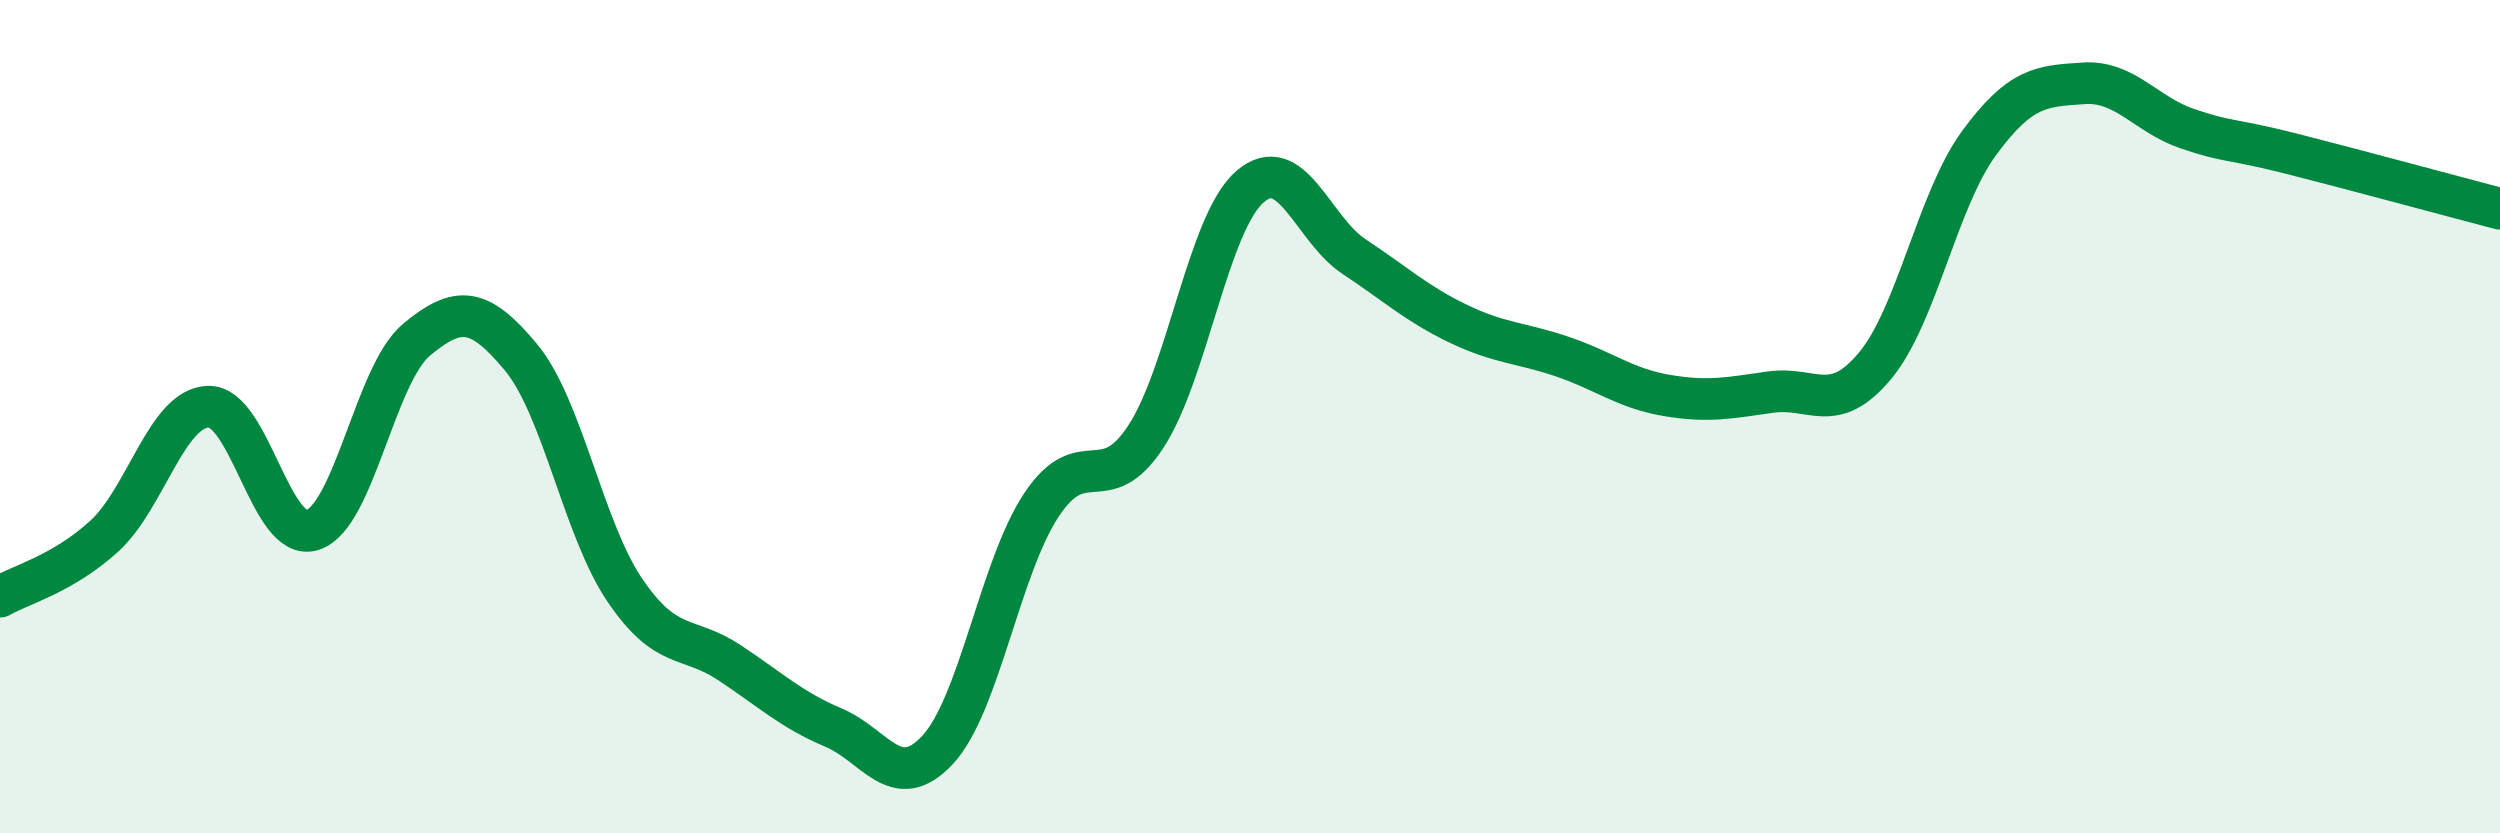
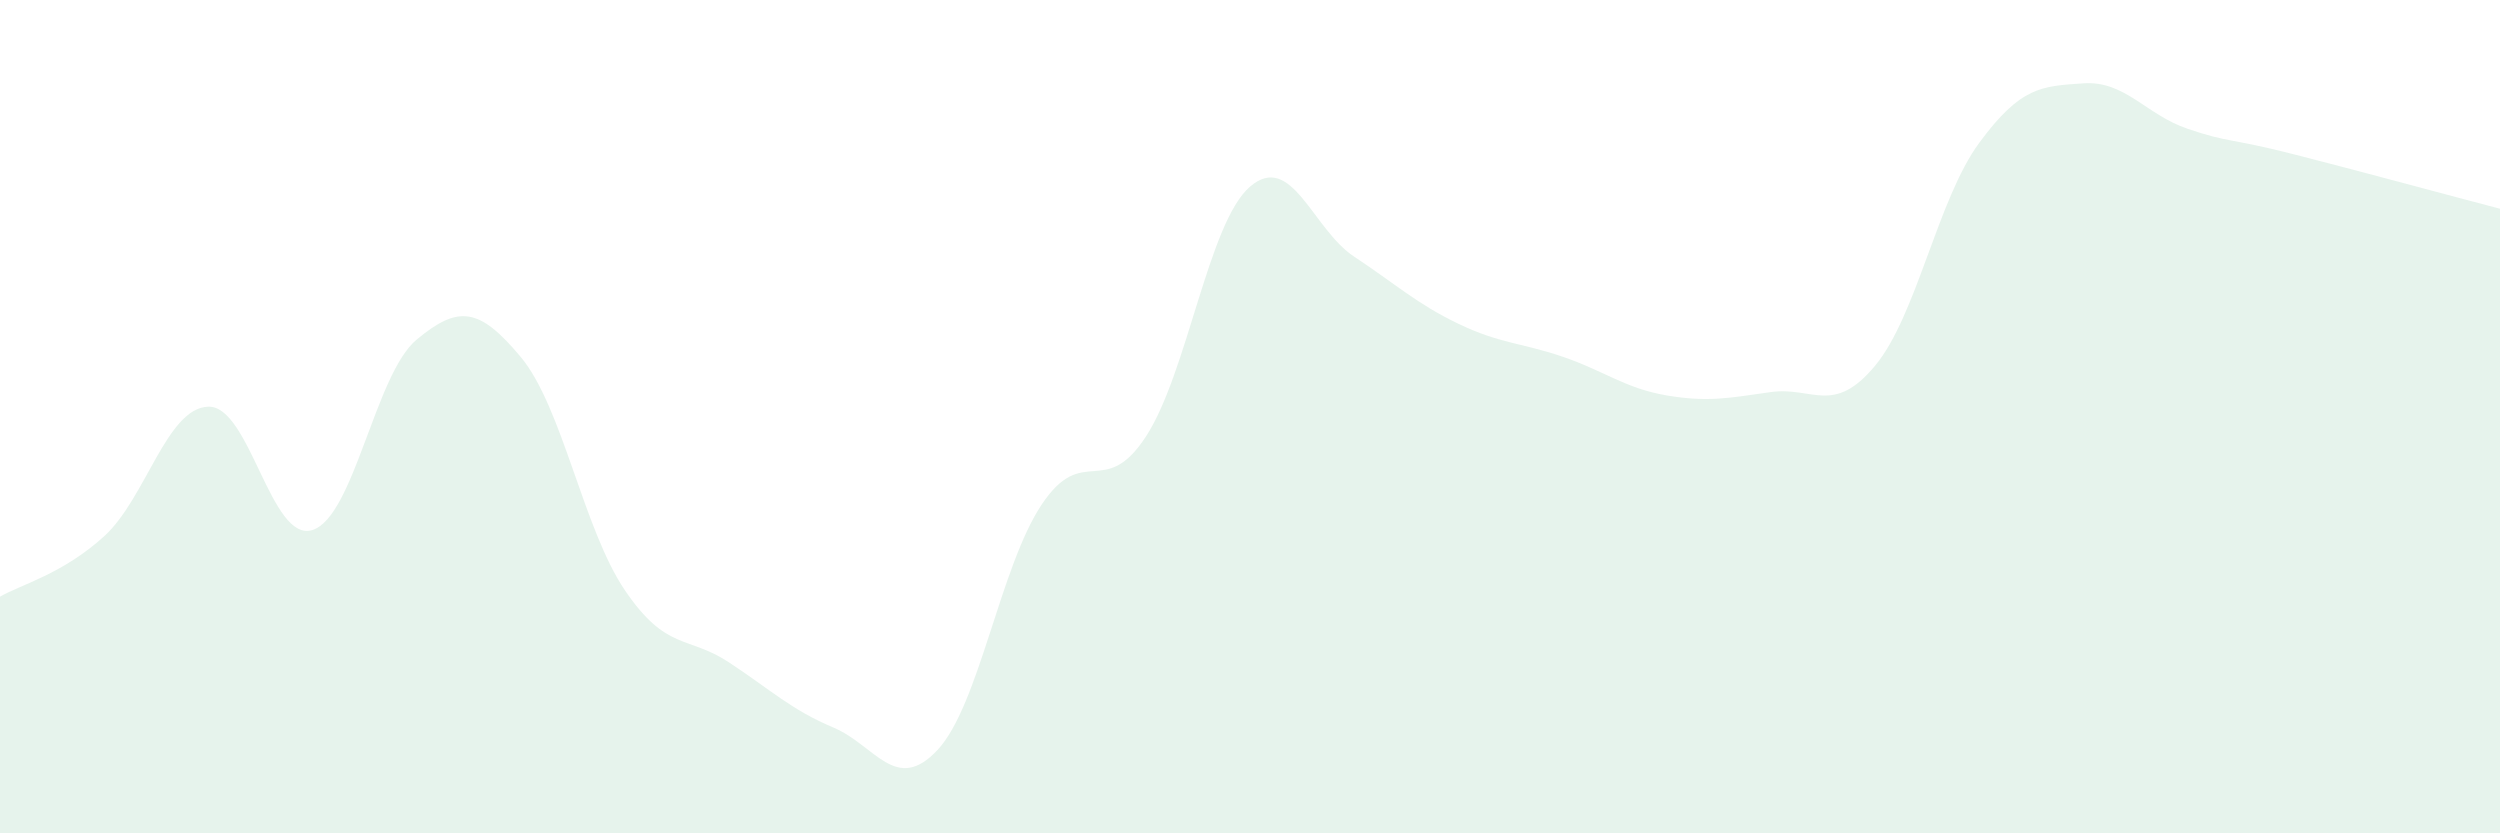
<svg xmlns="http://www.w3.org/2000/svg" width="60" height="20" viewBox="0 0 60 20">
  <path d="M 0,14.32 C 0.5,14.03 1.5,13.78 2.5,12.87 C 3.5,11.96 4,9.79 5,9.76 C 6,9.73 6.5,13.04 7.5,12.72 C 8.5,12.4 9,8.98 10,8.15 C 11,7.32 11.5,7.37 12.5,8.57 C 13.5,9.77 14,12.7 15,14.17 C 16,15.64 16.5,15.24 17.5,15.9 C 18.5,16.56 19,17.04 20,17.46 C 21,17.88 21.5,19.07 22.5,18 C 23.5,16.93 24,13.61 25,12.11 C 26,10.61 26.5,12.01 27.5,10.48 C 28.5,8.95 29,5.34 30,4.48 C 31,3.62 31.5,5.5 32.5,6.16 C 33.5,6.82 34,7.29 35,7.77 C 36,8.25 36.5,8.22 37.5,8.56 C 38.5,8.9 39,9.32 40,9.49 C 41,9.66 41.5,9.55 42.5,9.41 C 43.5,9.27 44,9.98 45,8.78 C 46,7.58 46.5,4.79 47.5,3.43 C 48.5,2.07 49,2.07 50,2 C 51,1.93 51.5,2.75 52.5,3.09 C 53.5,3.43 53.5,3.31 55,3.69 C 56.5,4.07 59,4.75 60,5.01L60 20L0 20Z" fill="#008740" opacity="0.1" stroke-linecap="round" stroke-linejoin="round" />
-   <path d="M 0,14.32 C 0.5,14.03 1.5,13.78 2.5,12.87 C 3.5,11.96 4,9.79 5,9.76 C 6,9.73 6.5,13.04 7.5,12.72 C 8.5,12.4 9,8.98 10,8.15 C 11,7.32 11.5,7.37 12.5,8.57 C 13.5,9.77 14,12.7 15,14.17 C 16,15.64 16.5,15.24 17.5,15.9 C 18.5,16.56 19,17.04 20,17.46 C 21,17.88 21.5,19.07 22.5,18 C 23.5,16.93 24,13.61 25,12.11 C 26,10.61 26.5,12.01 27.5,10.48 C 28.5,8.95 29,5.34 30,4.48 C 31,3.62 31.5,5.5 32.5,6.16 C 33.5,6.82 34,7.29 35,7.77 C 36,8.25 36.5,8.22 37.5,8.56 C 38.5,8.9 39,9.32 40,9.49 C 41,9.66 41.5,9.55 42.5,9.41 C 43.5,9.27 44,9.98 45,8.78 C 46,7.58 46.5,4.79 47.5,3.43 C 48.5,2.07 49,2.07 50,2 C 51,1.93 51.5,2.75 52.5,3.09 C 53.5,3.43 53.5,3.31 55,3.69 C 56.5,4.07 59,4.75 60,5.01" stroke="#008740" stroke-width="1" fill="none" stroke-linecap="round" stroke-linejoin="round" />
</svg>